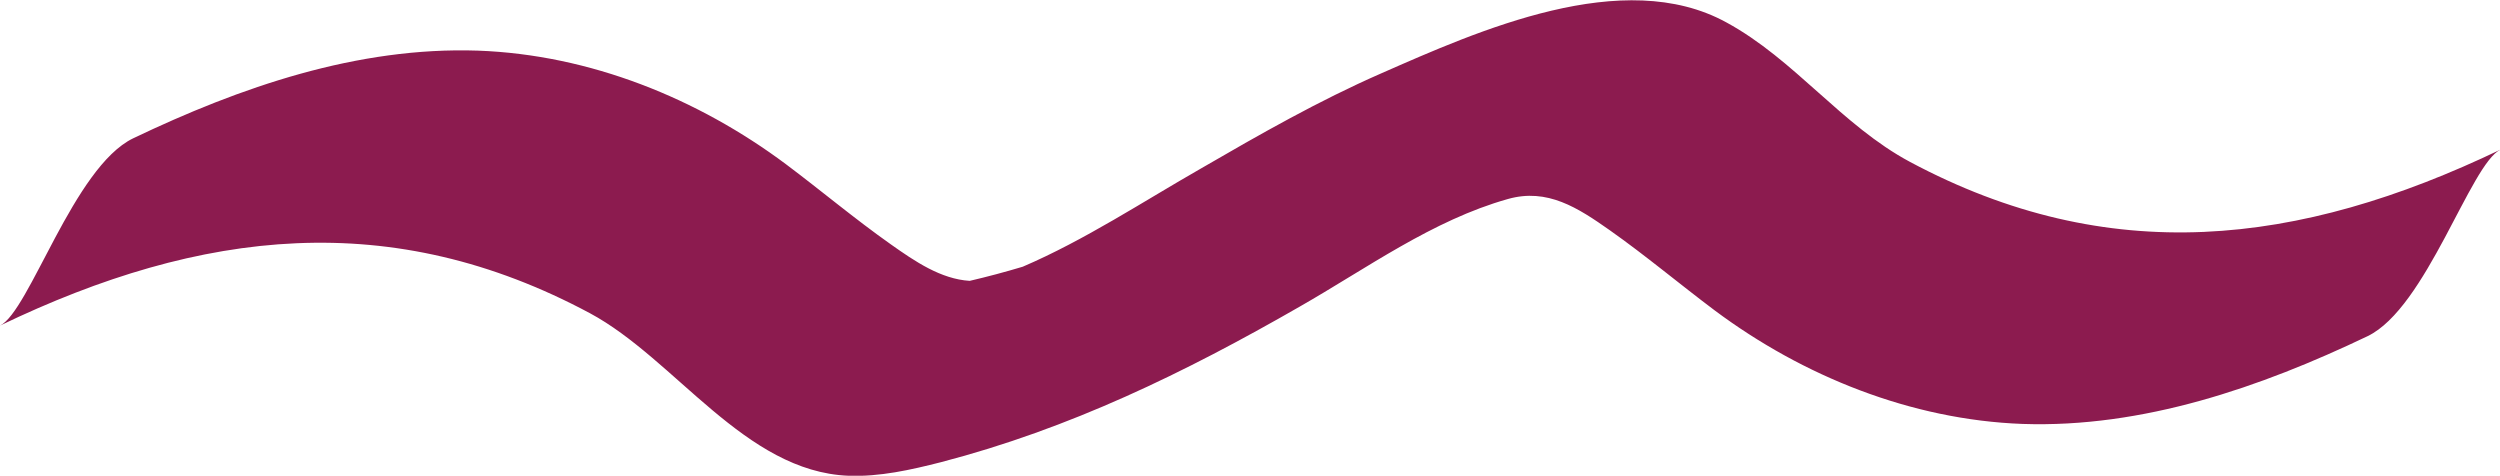
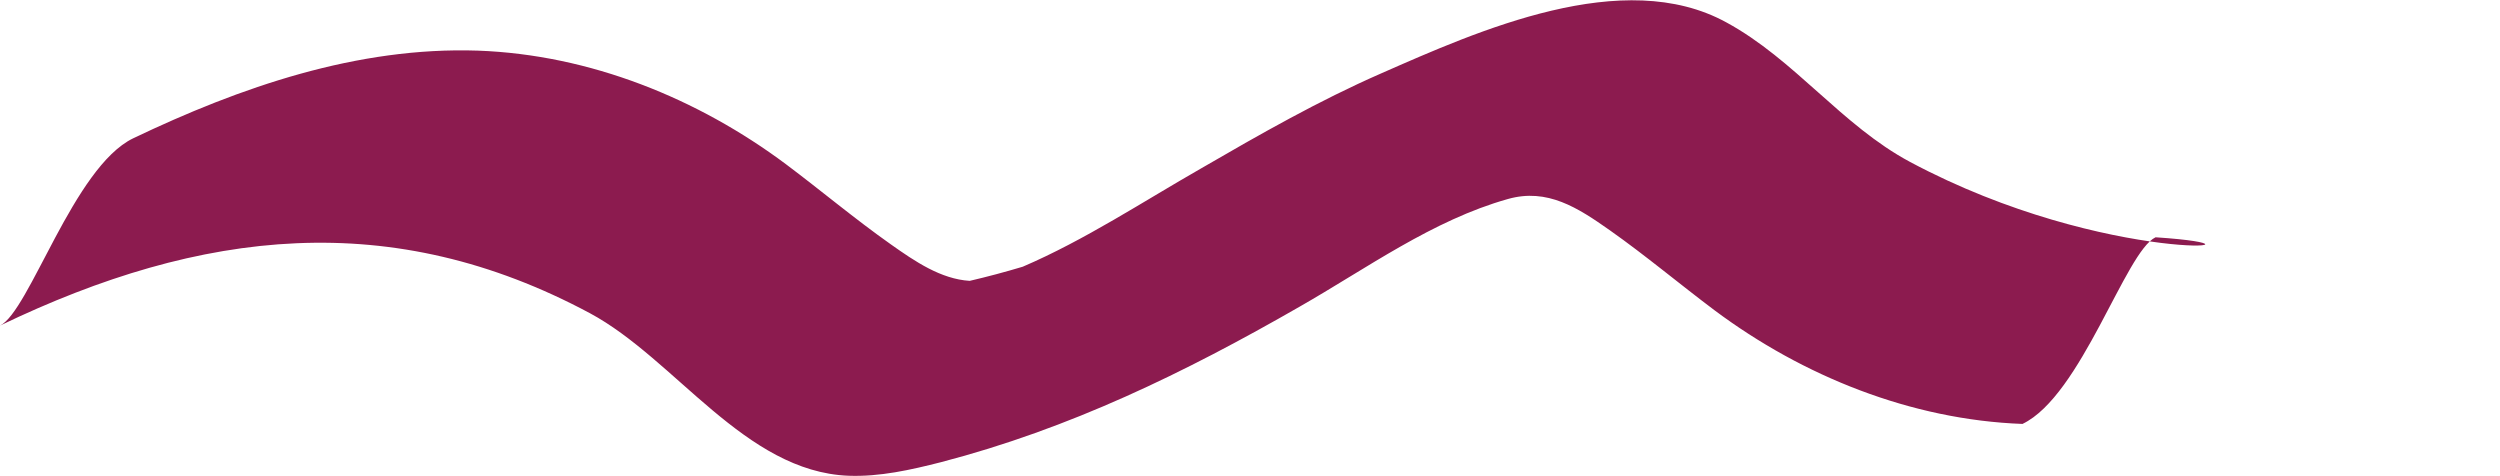
<svg xmlns="http://www.w3.org/2000/svg" version="1.1" id="Ebene_1" x="0px" y="0px" viewBox="0 0 424.6 80.8" style="enable-background:new 0 0 424.6 80.8;" xml:space="preserve">
  <style type="text/css">
	.st0{fill:#8C1B4F;}
</style>
-   <path class="st0" d="M324.4,27.5c-11.6-6.2-19.6-17.4-31.2-23.7c-17.5-9.6-42.1,1.4-58.7,8.7C224,17.1,214,22.8,204,28.6  c-9.8,5.6-19.8,12.2-30.3,16.7c-3,0.9-6,1.7-9,2.4c-4.9-0.3-9.3-3.3-13.4-6.2c-6.1-4.3-11.8-9.1-17.8-13.6  c-15-11.2-33.3-18.6-52.3-19.3c-20.5-0.7-40.4,6.2-58.6,14.9C12.5,28.4,5,52.9,0,55.3c34.3-16.5,66.6-20.1,100.2-2.1  c14.5,7.8,26.3,26.9,43.9,27.6c5.3,0.2,10.6-1,15.7-2.3c21.9-5.7,41.4-15.2,60.9-26.4c11.4-6.5,22.6-14.7,35.4-18.3  c6.7-1.9,11.9,1.5,17.3,5.3c6.1,4.3,11.8,9.1,17.8,13.6c15,11.2,33.4,18.6,52.3,19.3c20.4,0.7,40.4-6.2,58.6-14.9  c10-4.8,17.5-29.3,22.6-31.7C390.3,41.9,358.1,45.5,324.4,27.5" />
+   <path class="st0" d="M324.4,27.5c-11.6-6.2-19.6-17.4-31.2-23.7c-17.5-9.6-42.1,1.4-58.7,8.7C224,17.1,214,22.8,204,28.6  c-9.8,5.6-19.8,12.2-30.3,16.7c-3,0.9-6,1.7-9,2.4c-4.9-0.3-9.3-3.3-13.4-6.2c-6.1-4.3-11.8-9.1-17.8-13.6  c-15-11.2-33.3-18.6-52.3-19.3c-20.5-0.7-40.4,6.2-58.6,14.9C12.5,28.4,5,52.9,0,55.3c34.3-16.5,66.6-20.1,100.2-2.1  c14.5,7.8,26.3,26.9,43.9,27.6c5.3,0.2,10.6-1,15.7-2.3c21.9-5.7,41.4-15.2,60.9-26.4c11.4-6.5,22.6-14.7,35.4-18.3  c6.7-1.9,11.9,1.5,17.3,5.3c6.1,4.3,11.8,9.1,17.8,13.6c15,11.2,33.4,18.6,52.3,19.3c10-4.8,17.5-29.3,22.6-31.7C390.3,41.9,358.1,45.5,324.4,27.5" />
</svg>